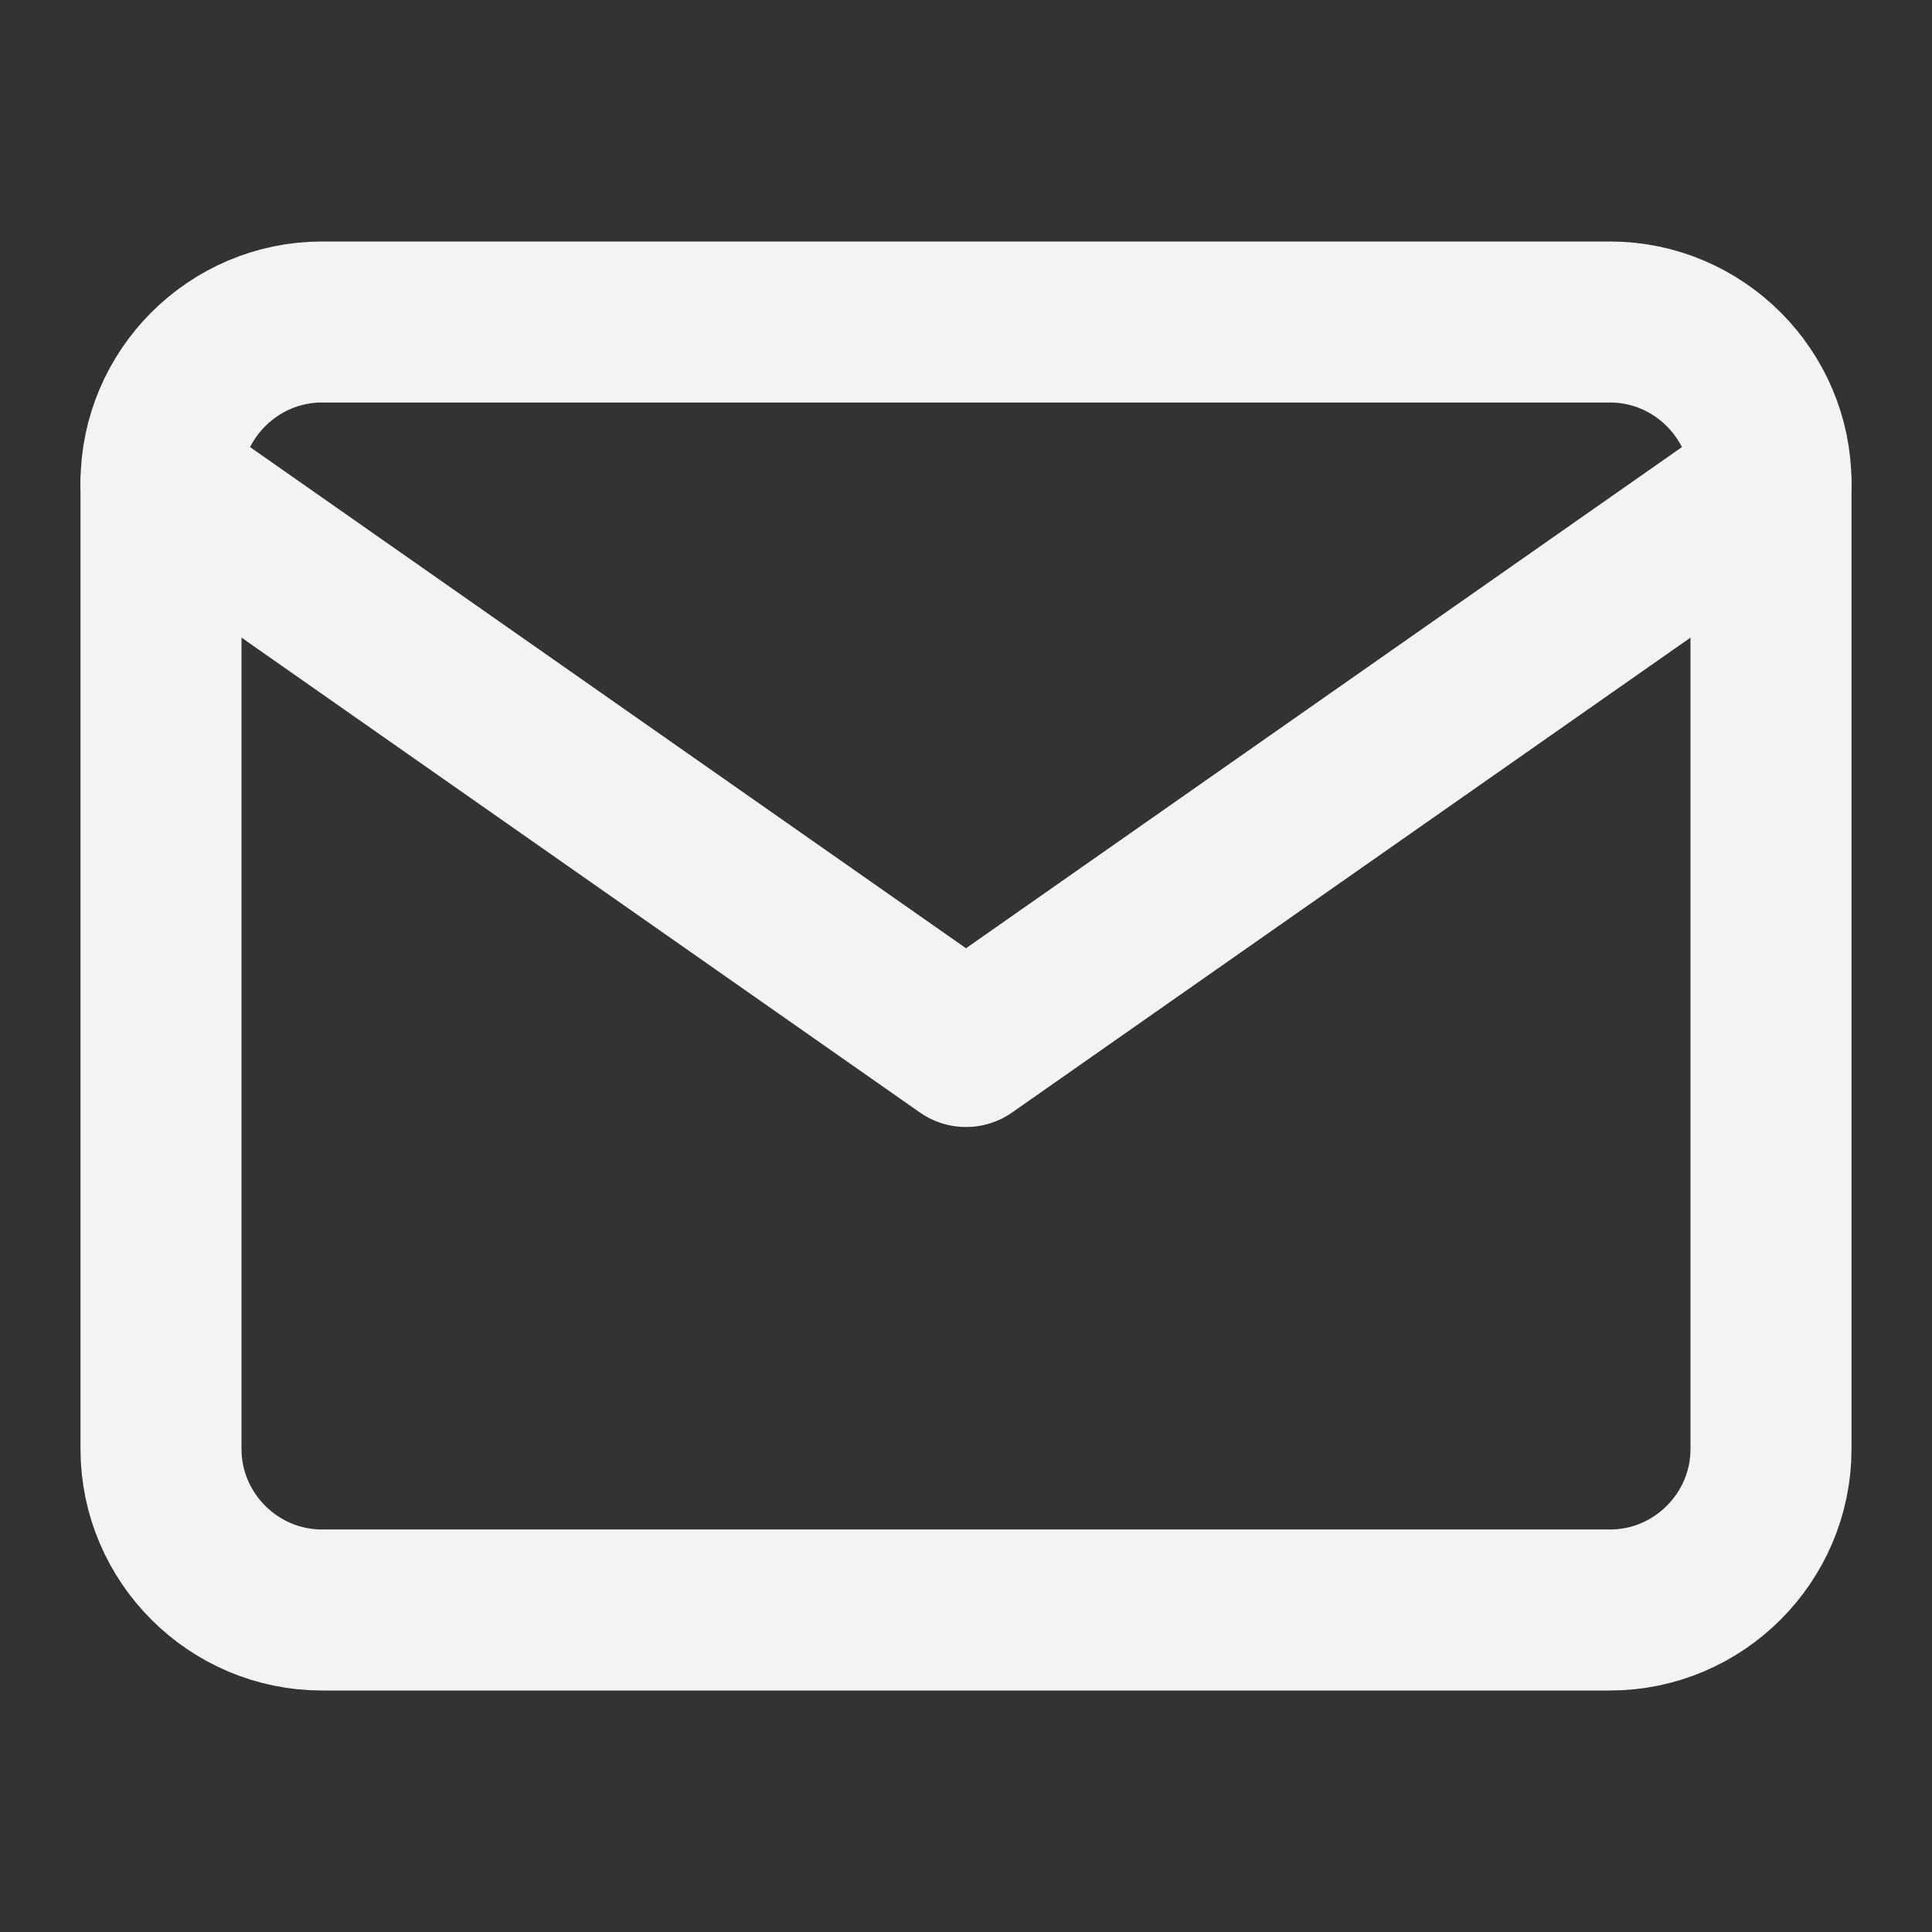
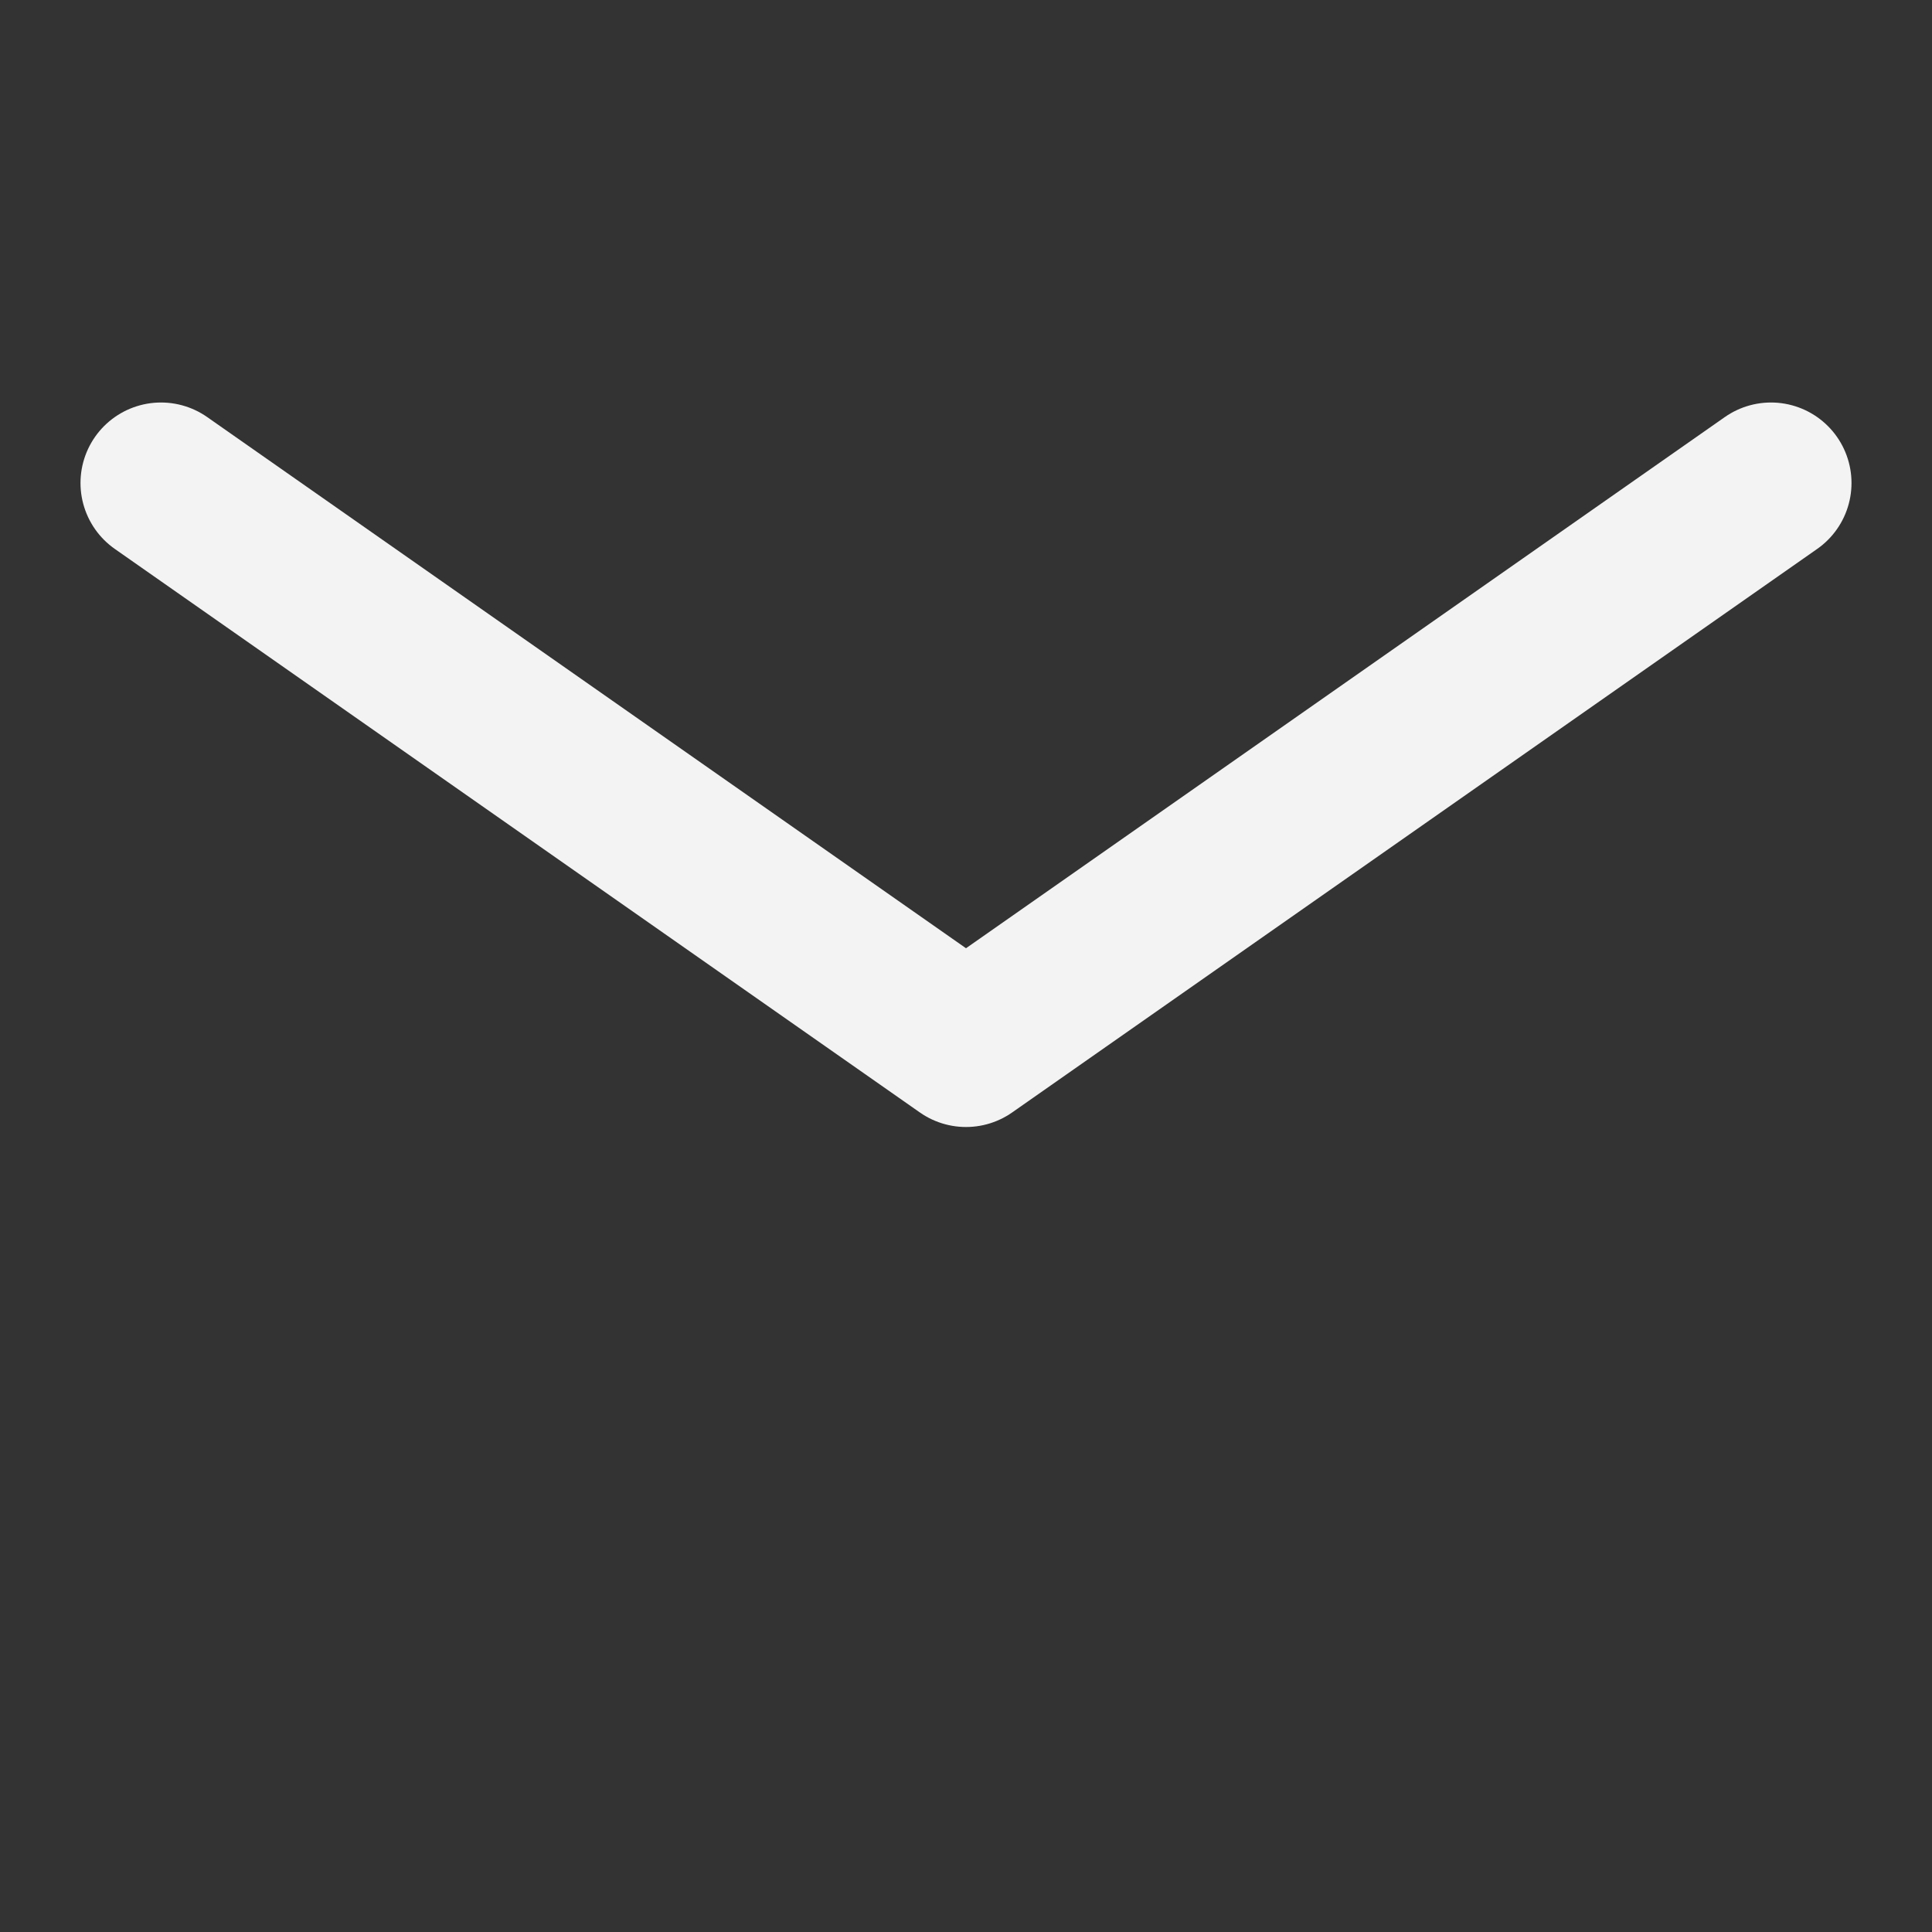
<svg xmlns="http://www.w3.org/2000/svg" width="24" height="24" viewBox="0 0 24 24" fill="none">
  <rect x="0" y="0" width="24" height="24" fill="#333333" stroke="none" />
-   <path d="M4 4H20C21.1 4 22 4.9 22 6V18C22 19.1 21.1 20 20 20H4C2.9 20 2 19.1 2 18V6C2 4.9 2.9 4 4 4Z" stroke="#F3F3F3" stroke-width="2" stroke-linecap="round" stroke-linejoin="round" />
  <path d="M22 6L12 13L2 6" stroke="#F3F3F3" stroke-width="2" stroke-linecap="round" stroke-linejoin="round" />
</svg>